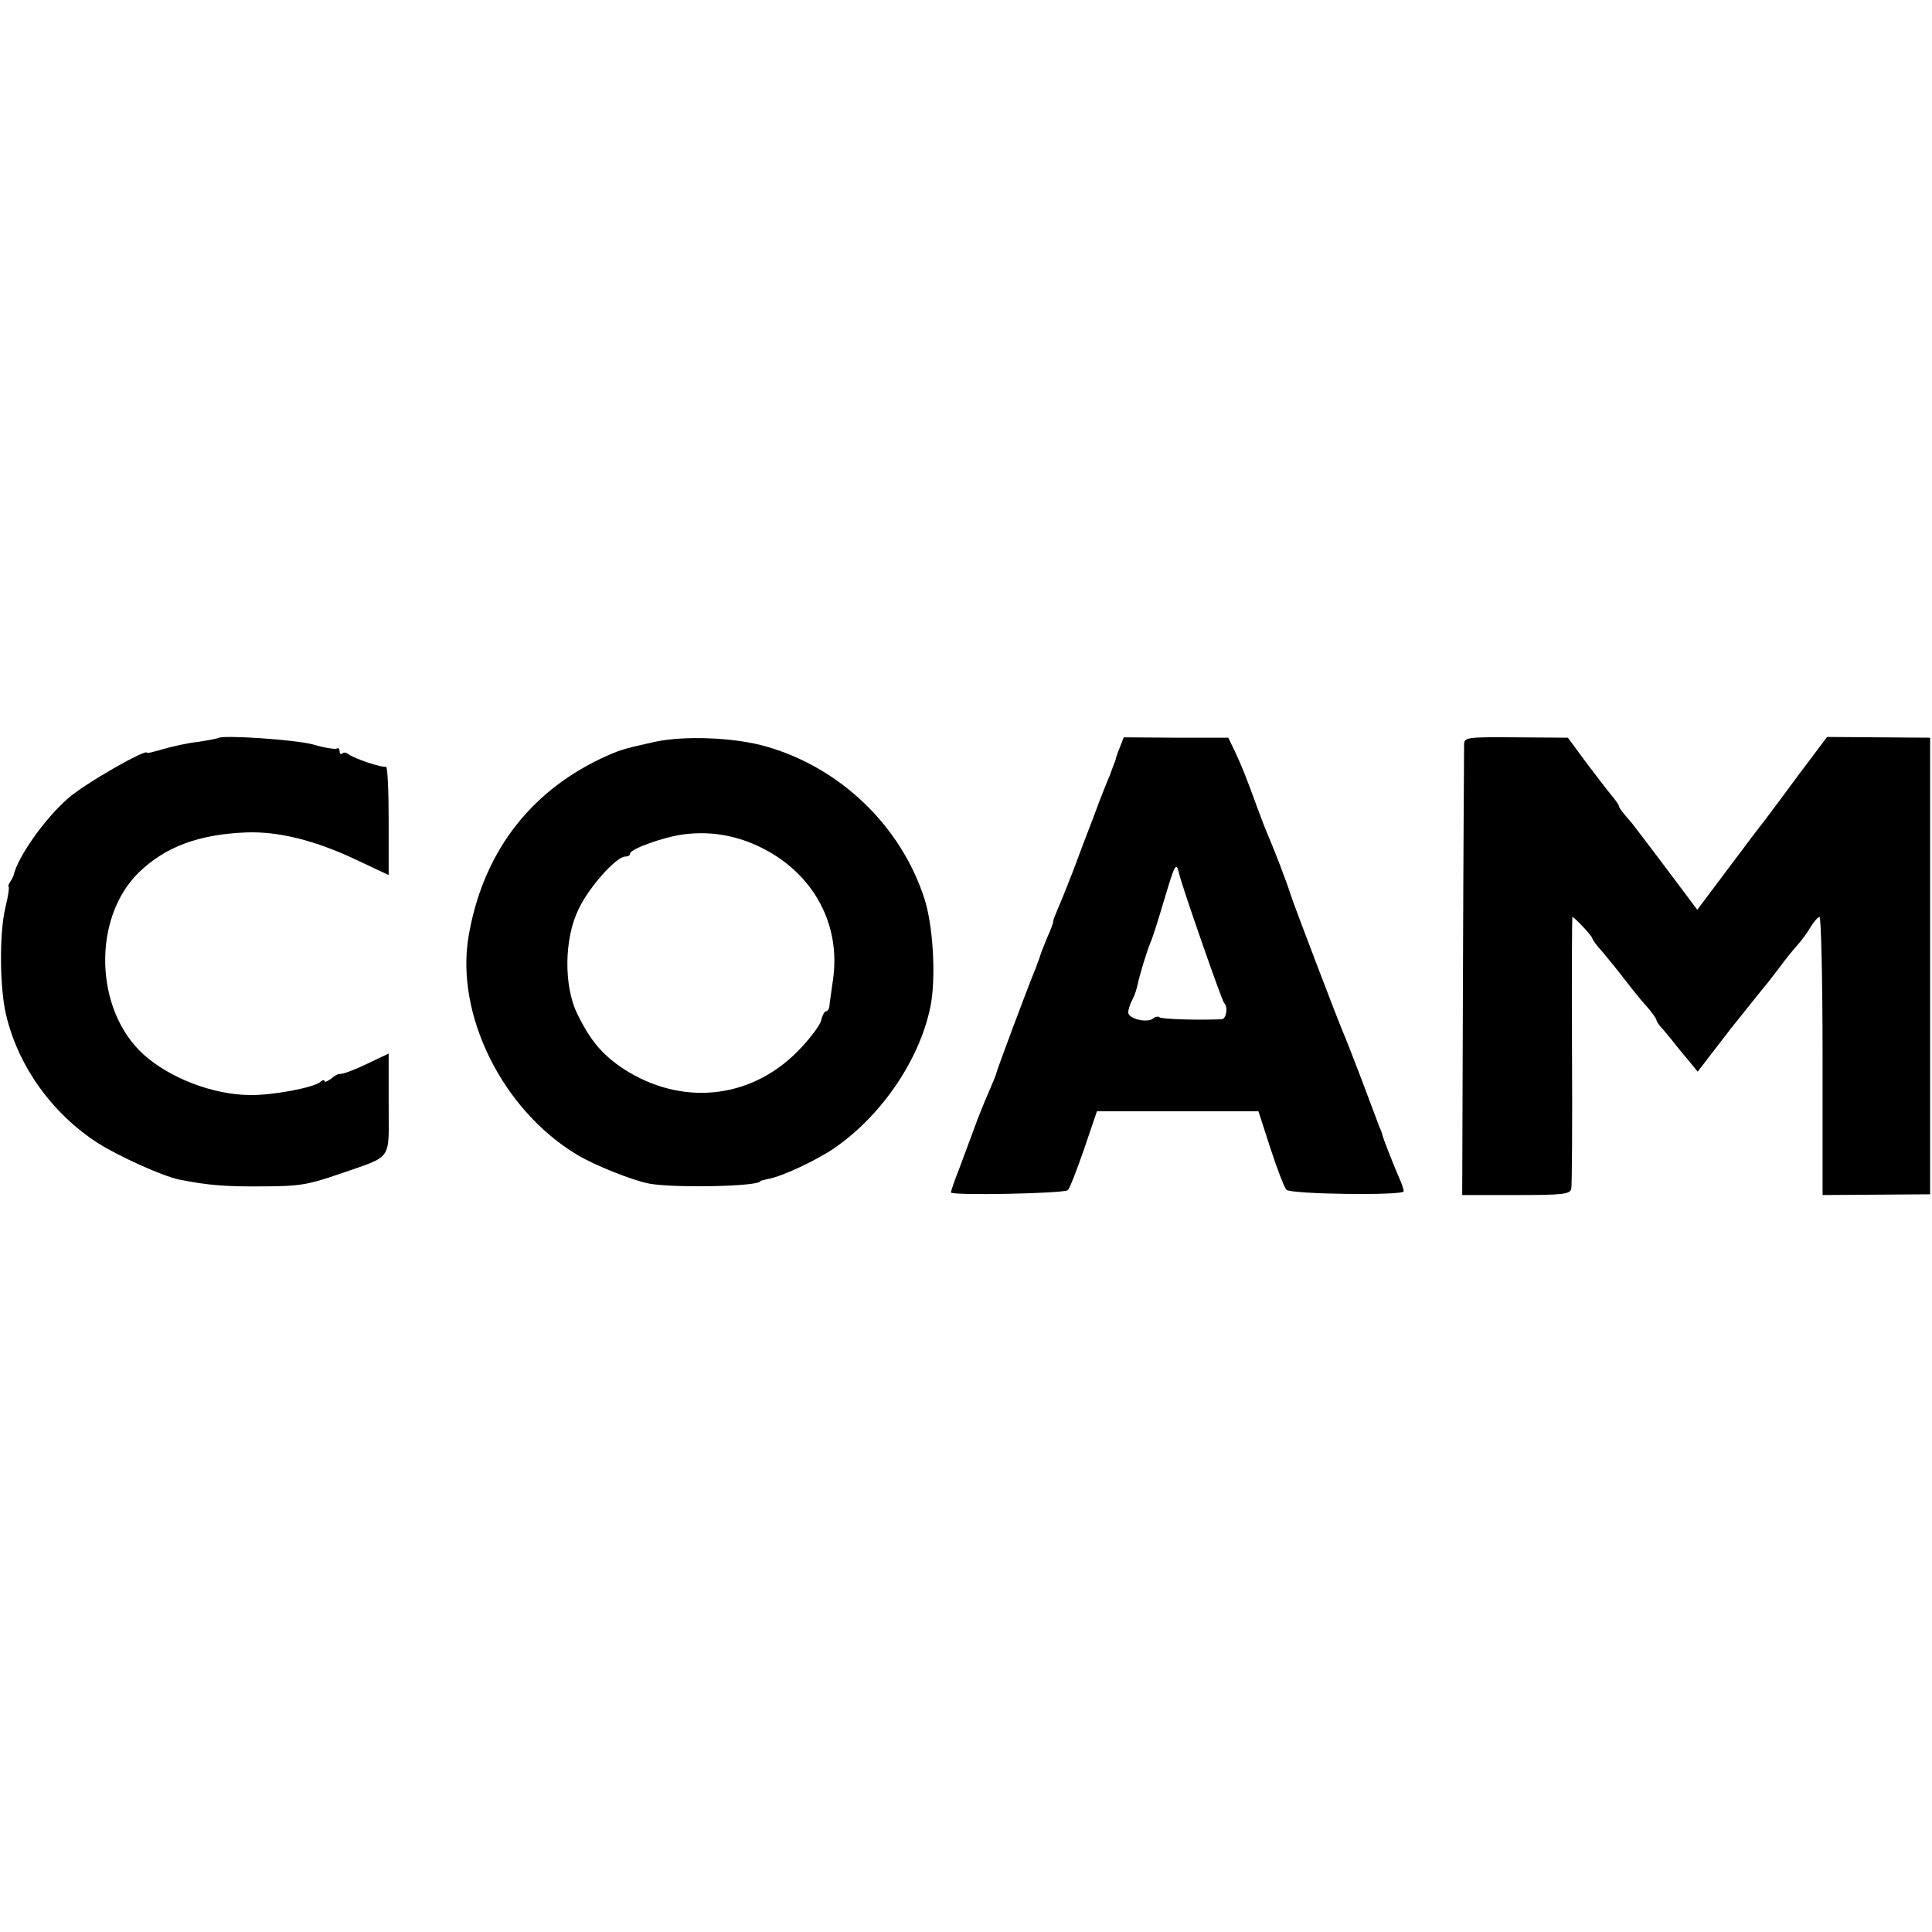
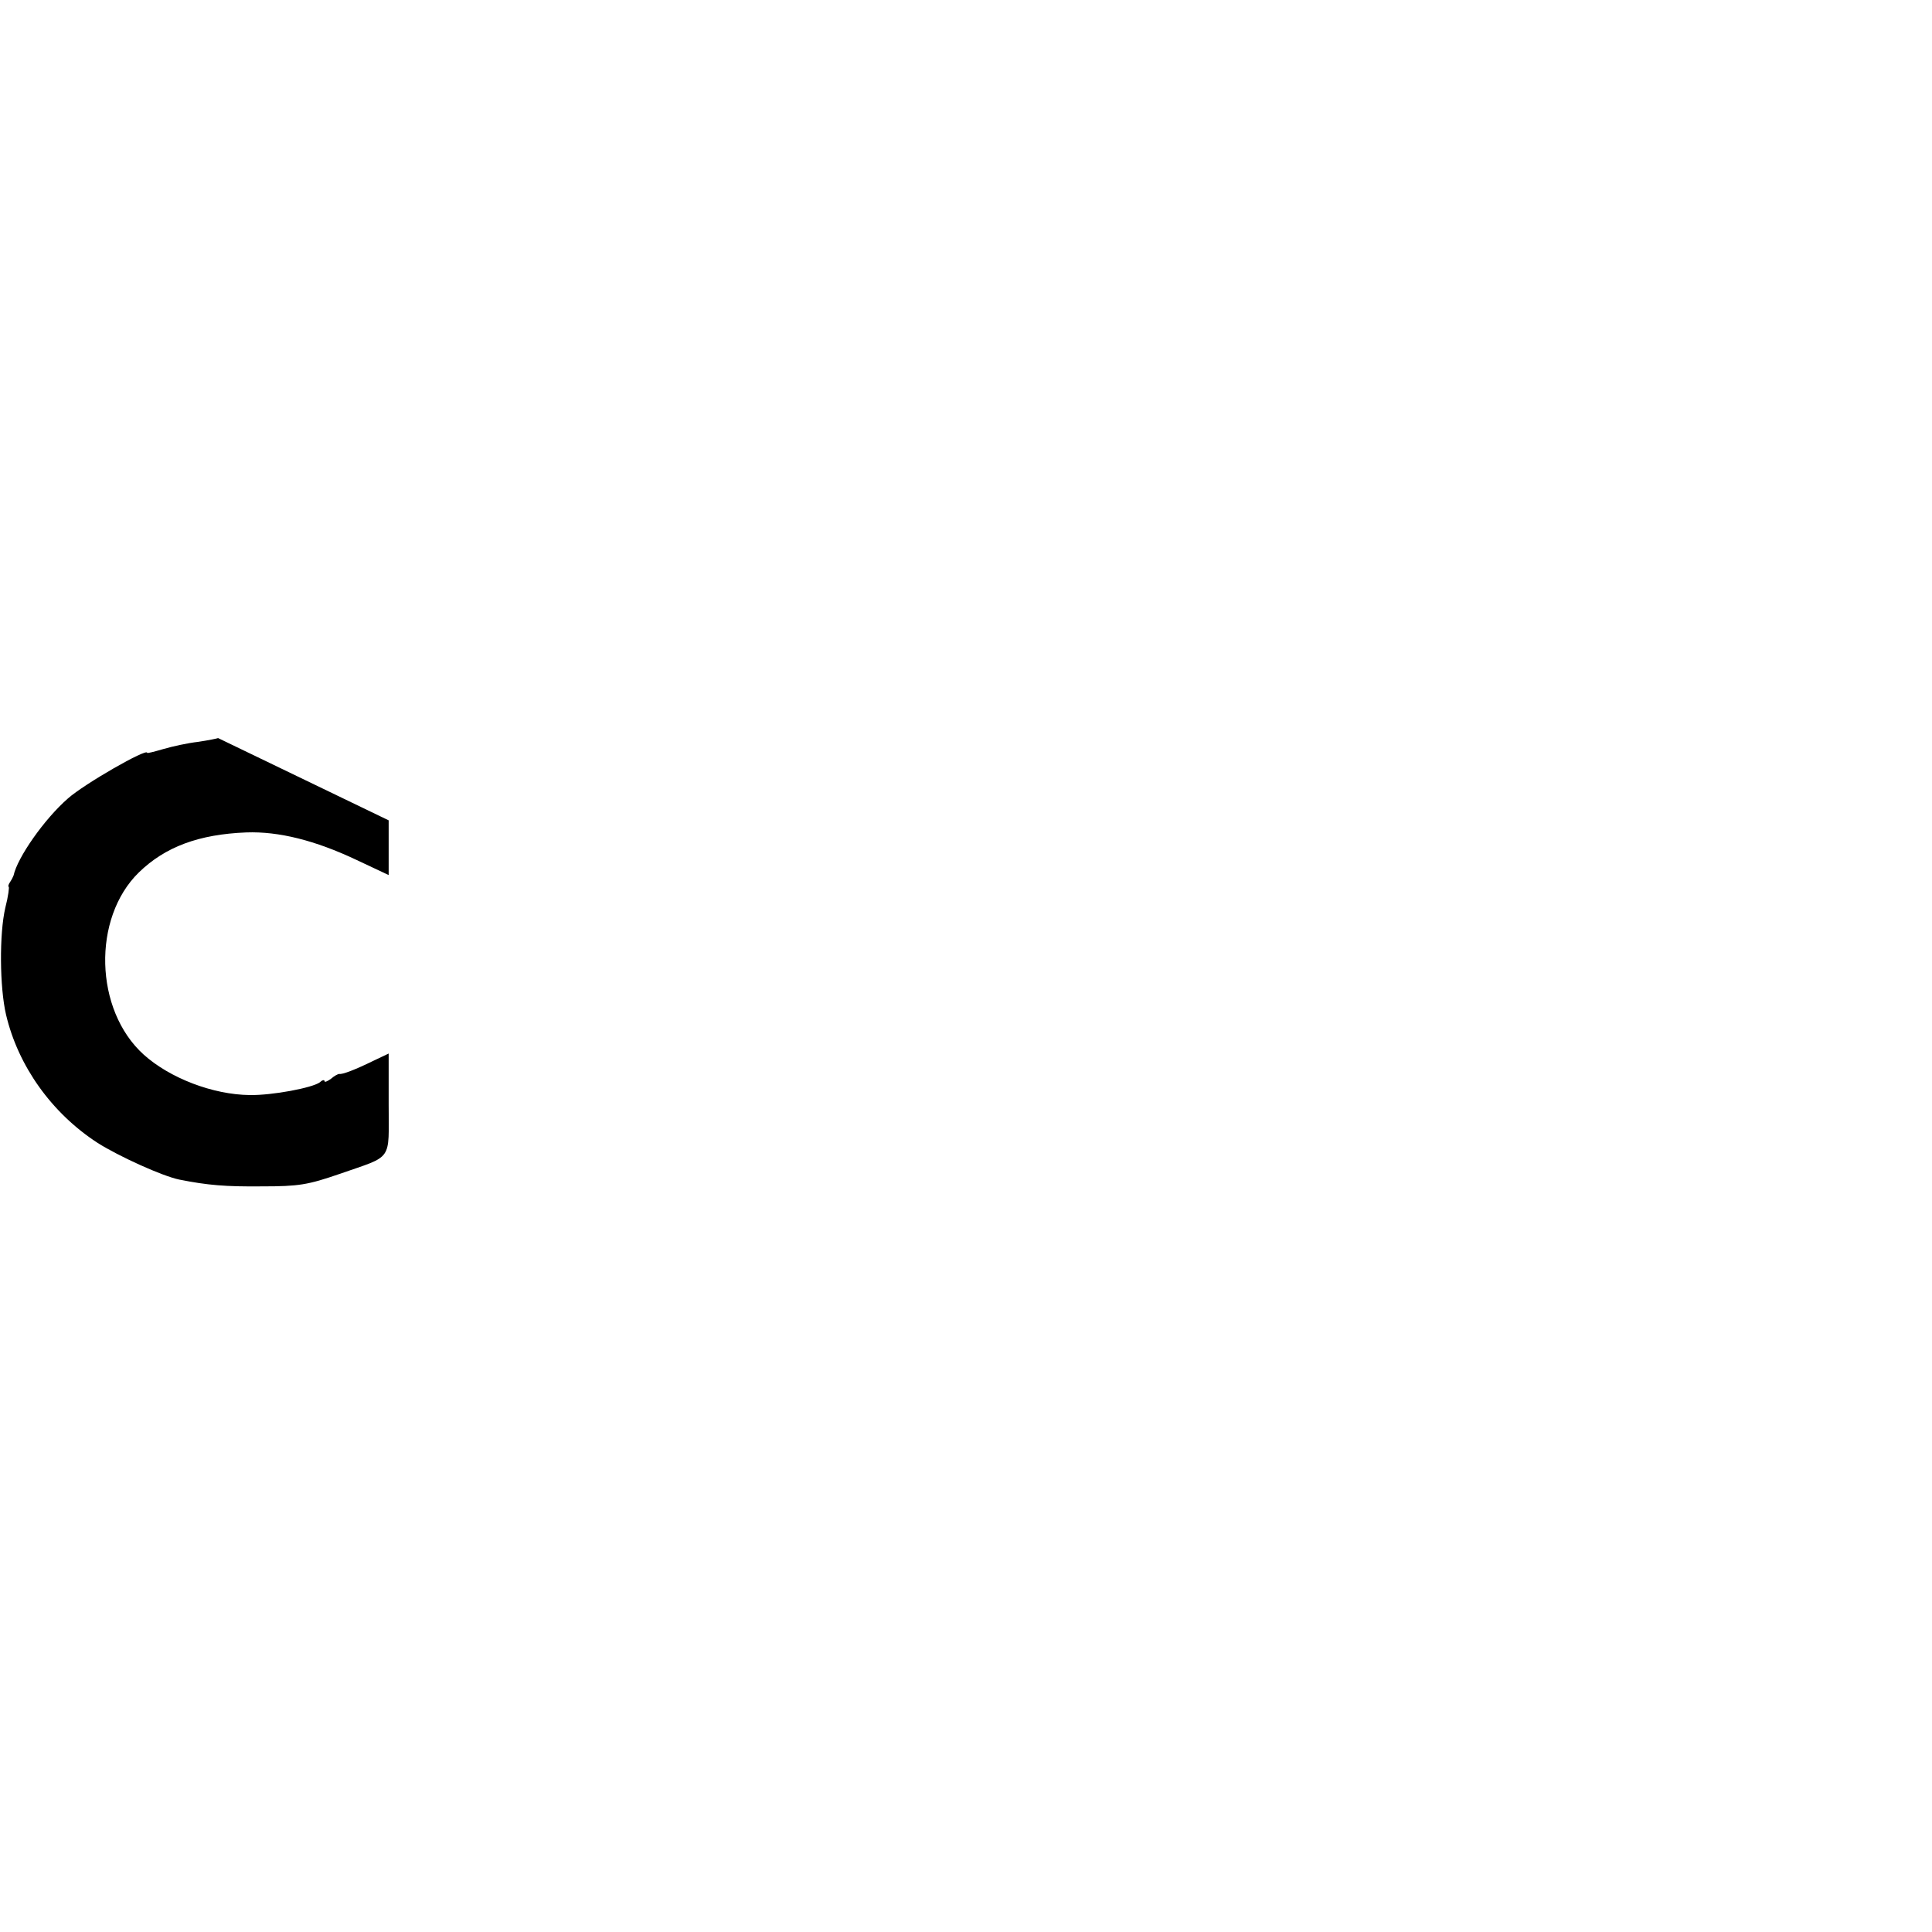
<svg xmlns="http://www.w3.org/2000/svg" version="1.0" width="512pt" height="512pt" viewBox="0 0 512 512" preserveAspectRatio="xMidYMid meet">
  <g transform="translate(0,512) scale(0.1,-0.1)" fill="#000000" stroke="none">
-     <path d="M578 3164 c-2 -1 -26 -6 -53 -10 -27 -3 -68 -12 -92 -19 -24 -7 -43 -12 -43 -10 0 13 -166 -82 -210 -121 -63 -55 -134 -157 -144 -204 -1 -3 -5 -11 -9 -17 -5 -7 -6 -13 -4 -13 2 0 -1 -25 -9 -56 -16 -69 -15 -210 2 -283 32 -136 121 -261 243 -340 57 -36 172 -88 216 -97 75 -15 123 -19 220 -18 97 0 121 4 205 33 143 50 130 31 130 185 l0 134 -40 -19 c-49 -24 -83 -37 -91 -35 -3 0 -13 -5 -22 -13 -10 -7 -17 -10 -17 -6 0 4 -6 3 -12 -3 -20 -15 -127 -35 -186 -34 -98 1 -212 45 -281 107 -131 118 -137 362 -13 483 70 68 159 101 285 106 86 3 182 -21 292 -73 l85 -40 0 145 c0 79 -3 143 -7 142 -11 -3 -85 22 -99 33 -6 5 -14 6 -17 2 -4 -3 -7 -1 -7 6 0 7 -3 10 -8 7 -4 -2 -32 2 -62 11 -48 13 -243 26 -252 17z" />
-     <path d="M1735 3154 c-90 -20 -94 -22 -144 -45 -192 -92 -312 -254 -349 -469 -36 -208 89 -461 287 -580 46 -28 149 -69 193 -77 71 -12 293 -7 293 7 0 1 10 3 22 6 35 6 129 50 175 82 130 90 232 245 256 387 12 77 4 204 -18 273 -62 192 -221 346 -417 403 -85 25 -219 30 -298 13z m284 -281 c138 -69 211 -205 188 -353 -4 -30 -9 -61 -9 -67 -1 -7 -5 -13 -9 -13 -4 0 -10 -11 -13 -25 -4 -14 -33 -52 -64 -83 -126 -126 -307 -143 -459 -45 -57 38 -88 74 -124 148 -35 73 -34 197 4 275 27 58 100 140 124 140 7 0 13 3 13 8 0 12 88 44 143 51 71 9 140 -3 206 -36z" />
-     <path d="M2968 3140 c-6 -14 -11 -29 -12 -35 -2 -5 -9 -23 -15 -40 -7 -16 -27 -66 -43 -110 -17 -44 -41 -107 -53 -140 -13 -33 -30 -77 -39 -97 -9 -21 -16 -39 -15 -40 1 -2 -6 -21 -16 -43 -9 -22 -18 -44 -19 -50 -2 -5 -7 -19 -11 -30 -24 -58 -104 -273 -105 -280 0 -3 -10 -26 -21 -52 -12 -27 -29 -70 -39 -98 -10 -27 -28 -75 -39 -105 -12 -30 -21 -57 -21 -60 0 -9 301 -3 310 6 5 5 24 54 43 109 l34 100 214 0 214 0 32 -99 c18 -55 37 -104 42 -109 12 -12 311 -16 311 -4 0 5 -6 23 -14 40 -15 35 -40 99 -42 107 0 3 -4 14 -9 25 -4 11 -25 67 -47 125 -22 58 -44 114 -49 125 -11 25 -128 331 -139 365 -8 27 -45 123 -59 155 -5 11 -19 47 -31 80 -29 80 -39 104 -58 145 l-17 35 -139 0 -138 1 -10 -26z m157 -336 c7 -32 113 -336 119 -342 11 -10 6 -42 -6 -43 -57 -3 -160 0 -165 5 -3 3 -11 2 -17 -3 -16 -13 -66 -1 -66 16 0 8 5 23 11 34 6 11 12 30 14 41 6 27 24 87 35 113 5 11 21 62 36 113 28 93 31 100 39 66z" />
-     <path d="M3880 3146 c0 -12 -2 -285 -3 -607 l-2 -586 142 0 c123 0 143 2 147 16 2 9 3 175 2 369 -1 193 0 352 1 352 5 0 53 -51 53 -57 0 -3 12 -20 28 -37 15 -18 41 -50 57 -71 17 -22 42 -54 58 -71 15 -17 27 -34 27 -38 0 -3 8 -15 18 -25 9 -11 22 -26 27 -33 6 -7 22 -28 37 -45 l27 -33 87 113 c49 61 91 114 94 117 3 3 18 23 35 45 16 22 38 49 48 60 10 11 26 32 35 48 9 15 20 27 24 27 4 0 8 -166 8 -369 l0 -368 143 1 142 1 0 605 0 605 -137 1 -136 1 -76 -101 c-41 -56 -82 -110 -90 -121 -9 -11 -53 -69 -97 -128 l-81 -108 -81 108 c-44 59 -86 113 -91 120 -28 32 -36 43 -36 48 0 2 -9 15 -19 27 -11 13 -41 52 -68 88 l-48 65 -138 1 c-132 1 -137 0 -137 -20z" />
+     <path d="M578 3164 c-2 -1 -26 -6 -53 -10 -27 -3 -68 -12 -92 -19 -24 -7 -43 -12 -43 -10 0 13 -166 -82 -210 -121 -63 -55 -134 -157 -144 -204 -1 -3 -5 -11 -9 -17 -5 -7 -6 -13 -4 -13 2 0 -1 -25 -9 -56 -16 -69 -15 -210 2 -283 32 -136 121 -261 243 -340 57 -36 172 -88 216 -97 75 -15 123 -19 220 -18 97 0 121 4 205 33 143 50 130 31 130 185 l0 134 -40 -19 c-49 -24 -83 -37 -91 -35 -3 0 -13 -5 -22 -13 -10 -7 -17 -10 -17 -6 0 4 -6 3 -12 -3 -20 -15 -127 -35 -186 -34 -98 1 -212 45 -281 107 -131 118 -137 362 -13 483 70 68 159 101 285 106 86 3 182 -21 292 -73 l85 -40 0 145 z" />
  </g>
</svg>